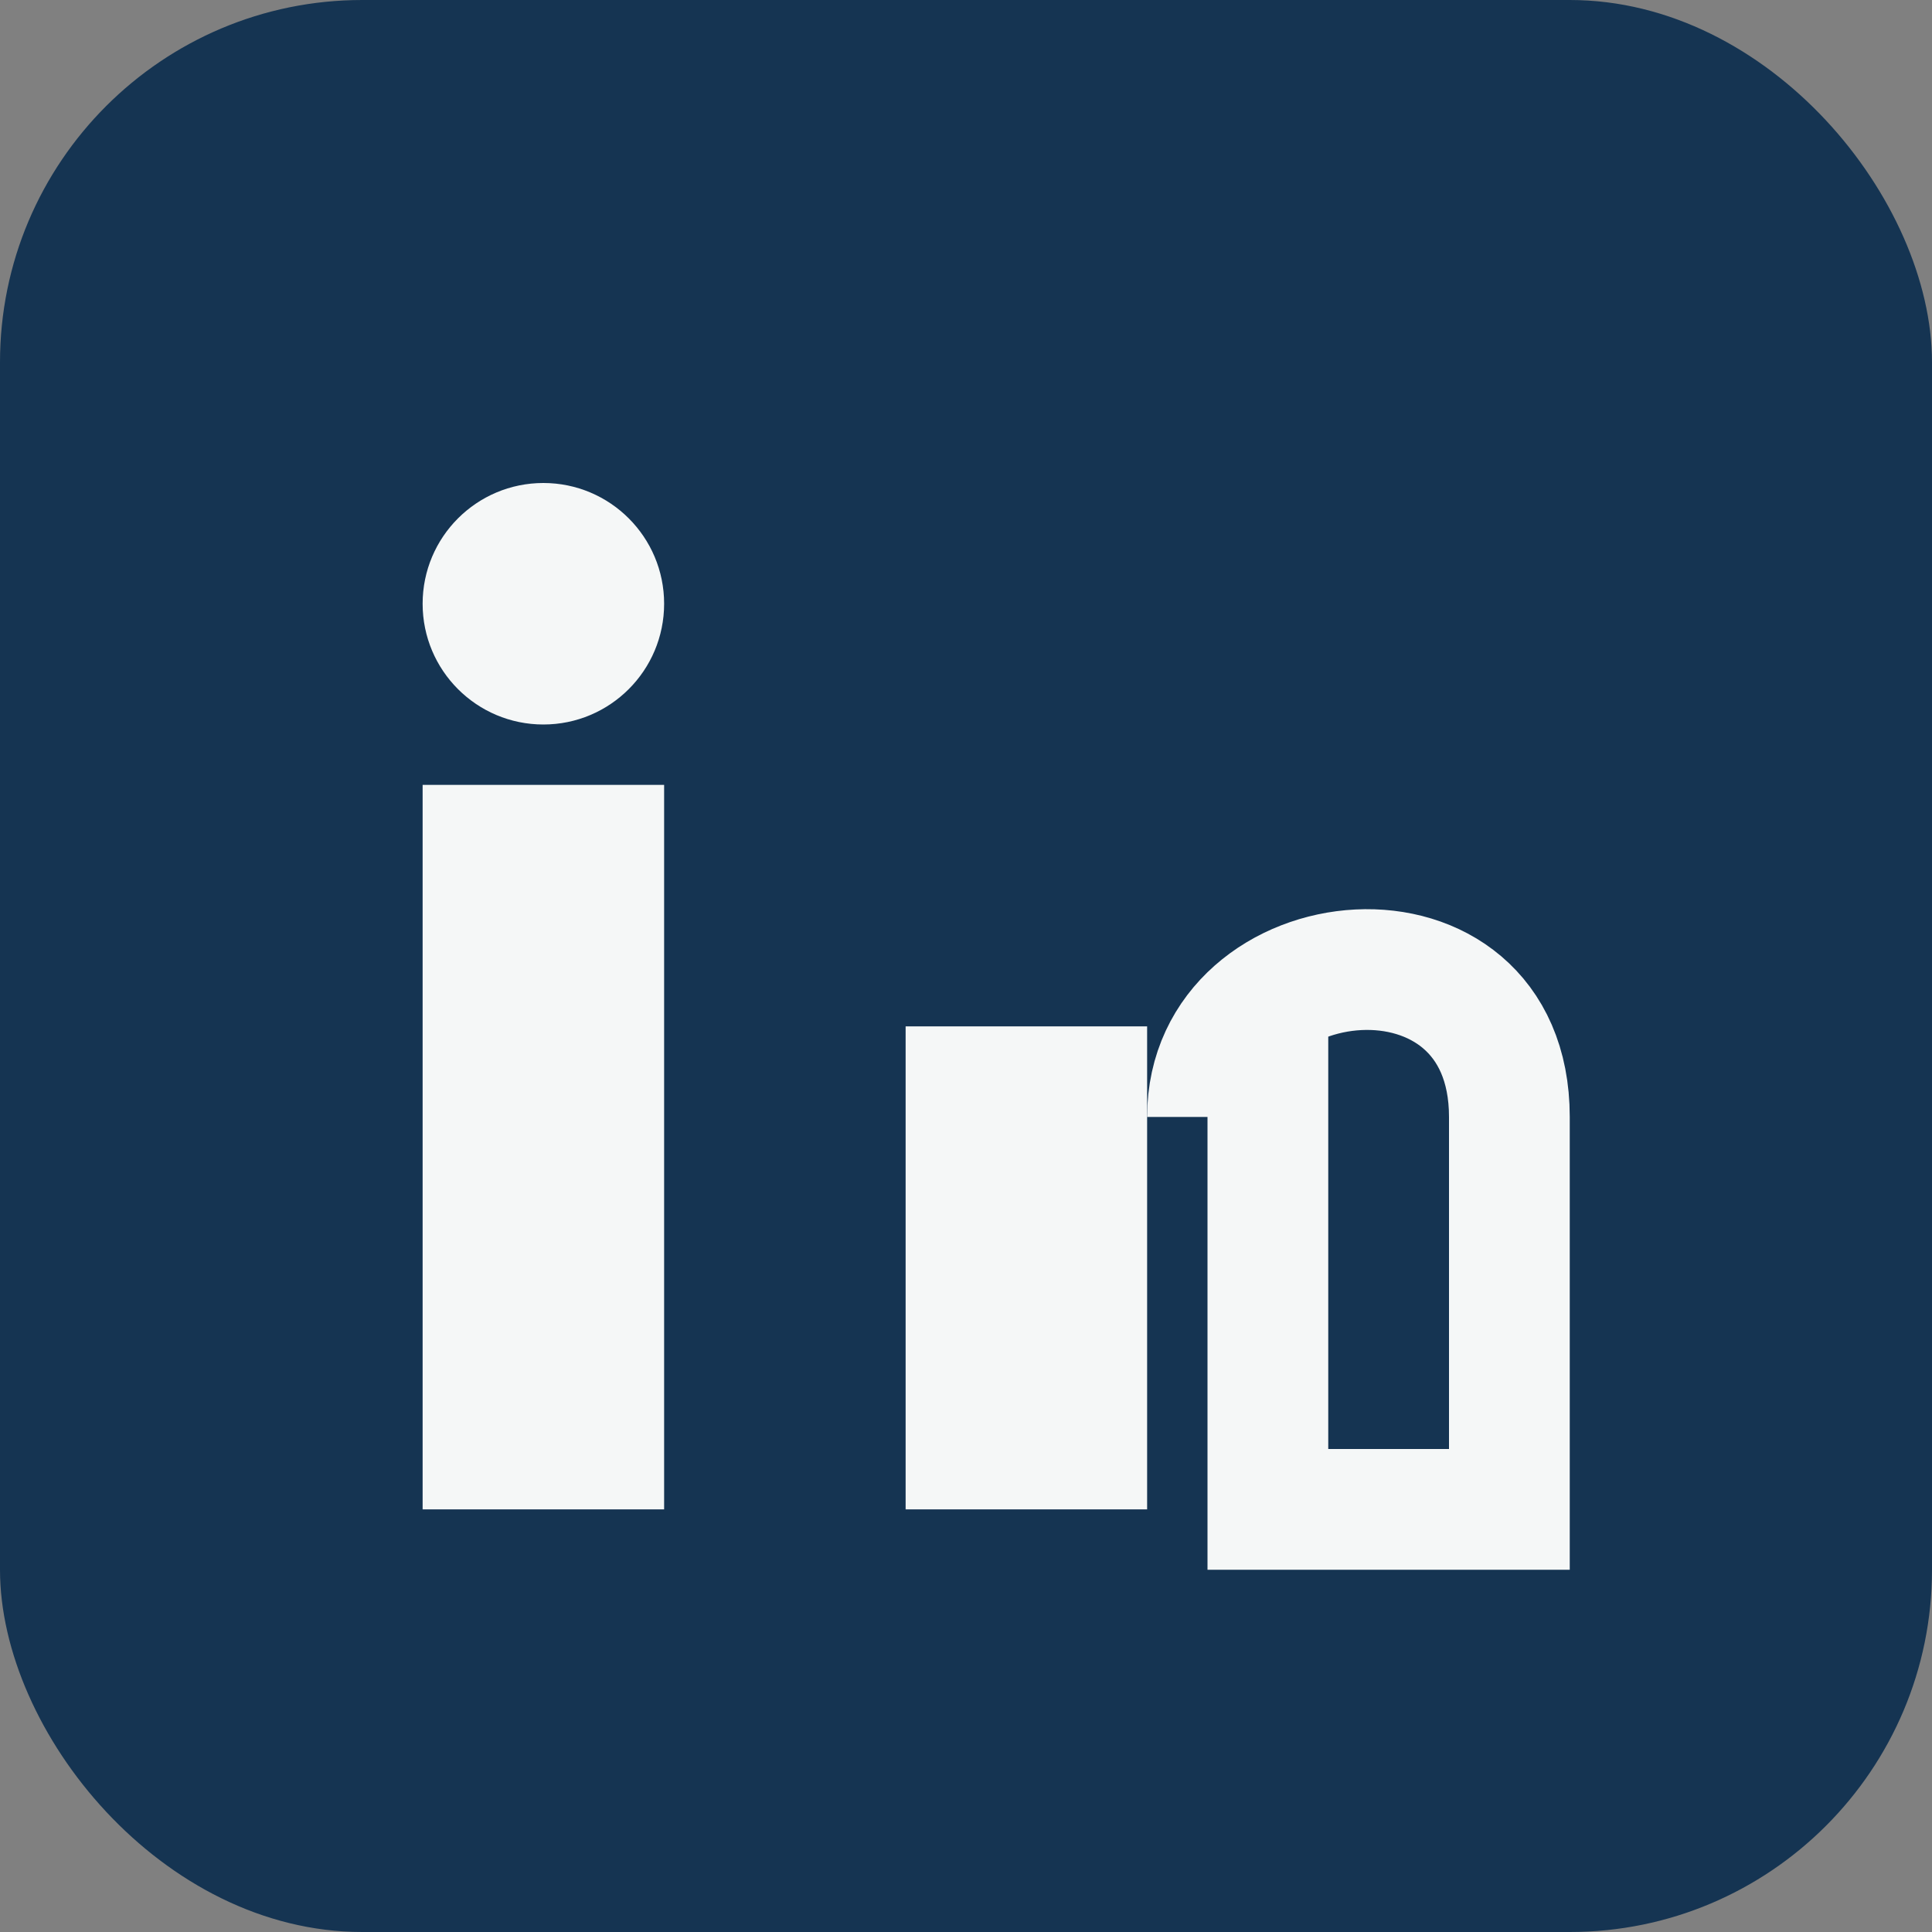
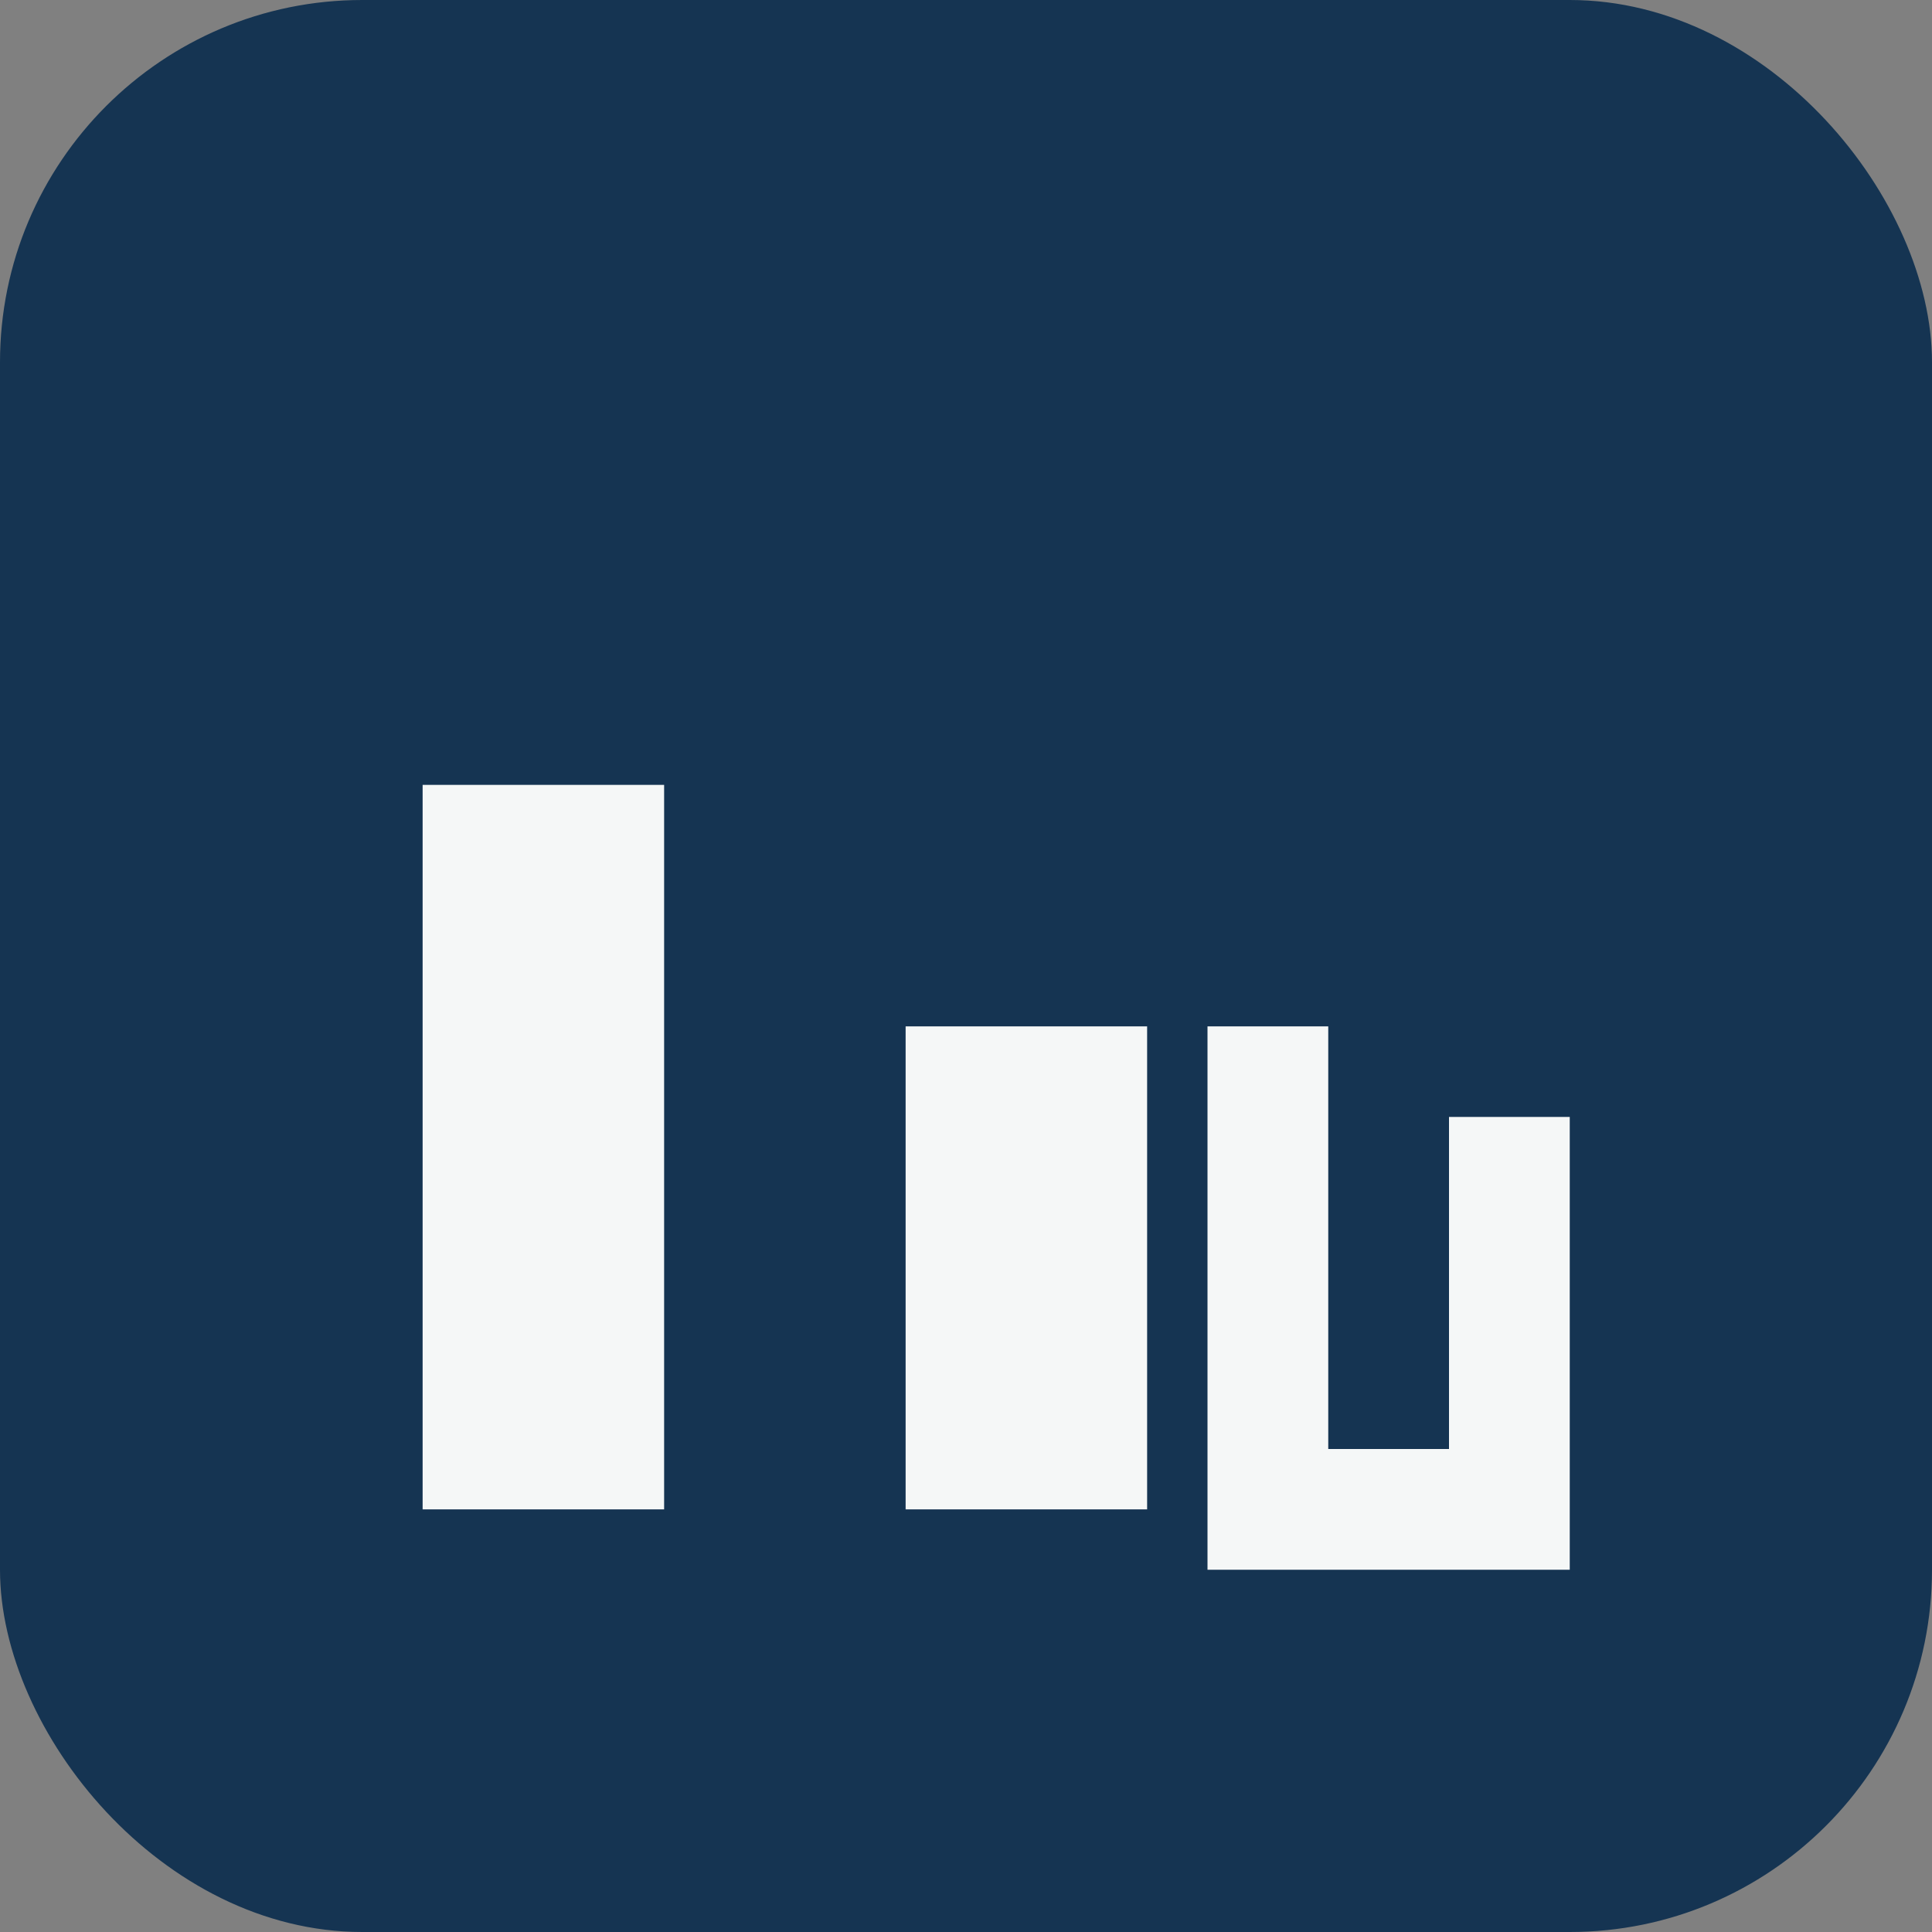
<svg xmlns="http://www.w3.org/2000/svg" width="32" height="32" viewBox="0 0 32 32">
  <rect x="0" y="0" width="32" height="32" fill="#808080" stroke="none" />
  <rect width="32" height="32" rx="6" fill="#153452" />
  <rect x="7" y="13" width="4" height="12" fill="#F5F7F7" />
-   <circle cx="9" cy="10" r="2" fill="#F5F7F7" />
  <rect x="15" y="17" width="4" height="8" fill="#F5F7F7" />
-   <path d="M21 17v8h4v-6.5c0-3.5-5-3-5 0" stroke="#F5F7F7" stroke-width="2" fill="none" />
+   <path d="M21 17v8h4v-6.5" stroke="#F5F7F7" stroke-width="2" fill="none" />
</svg>